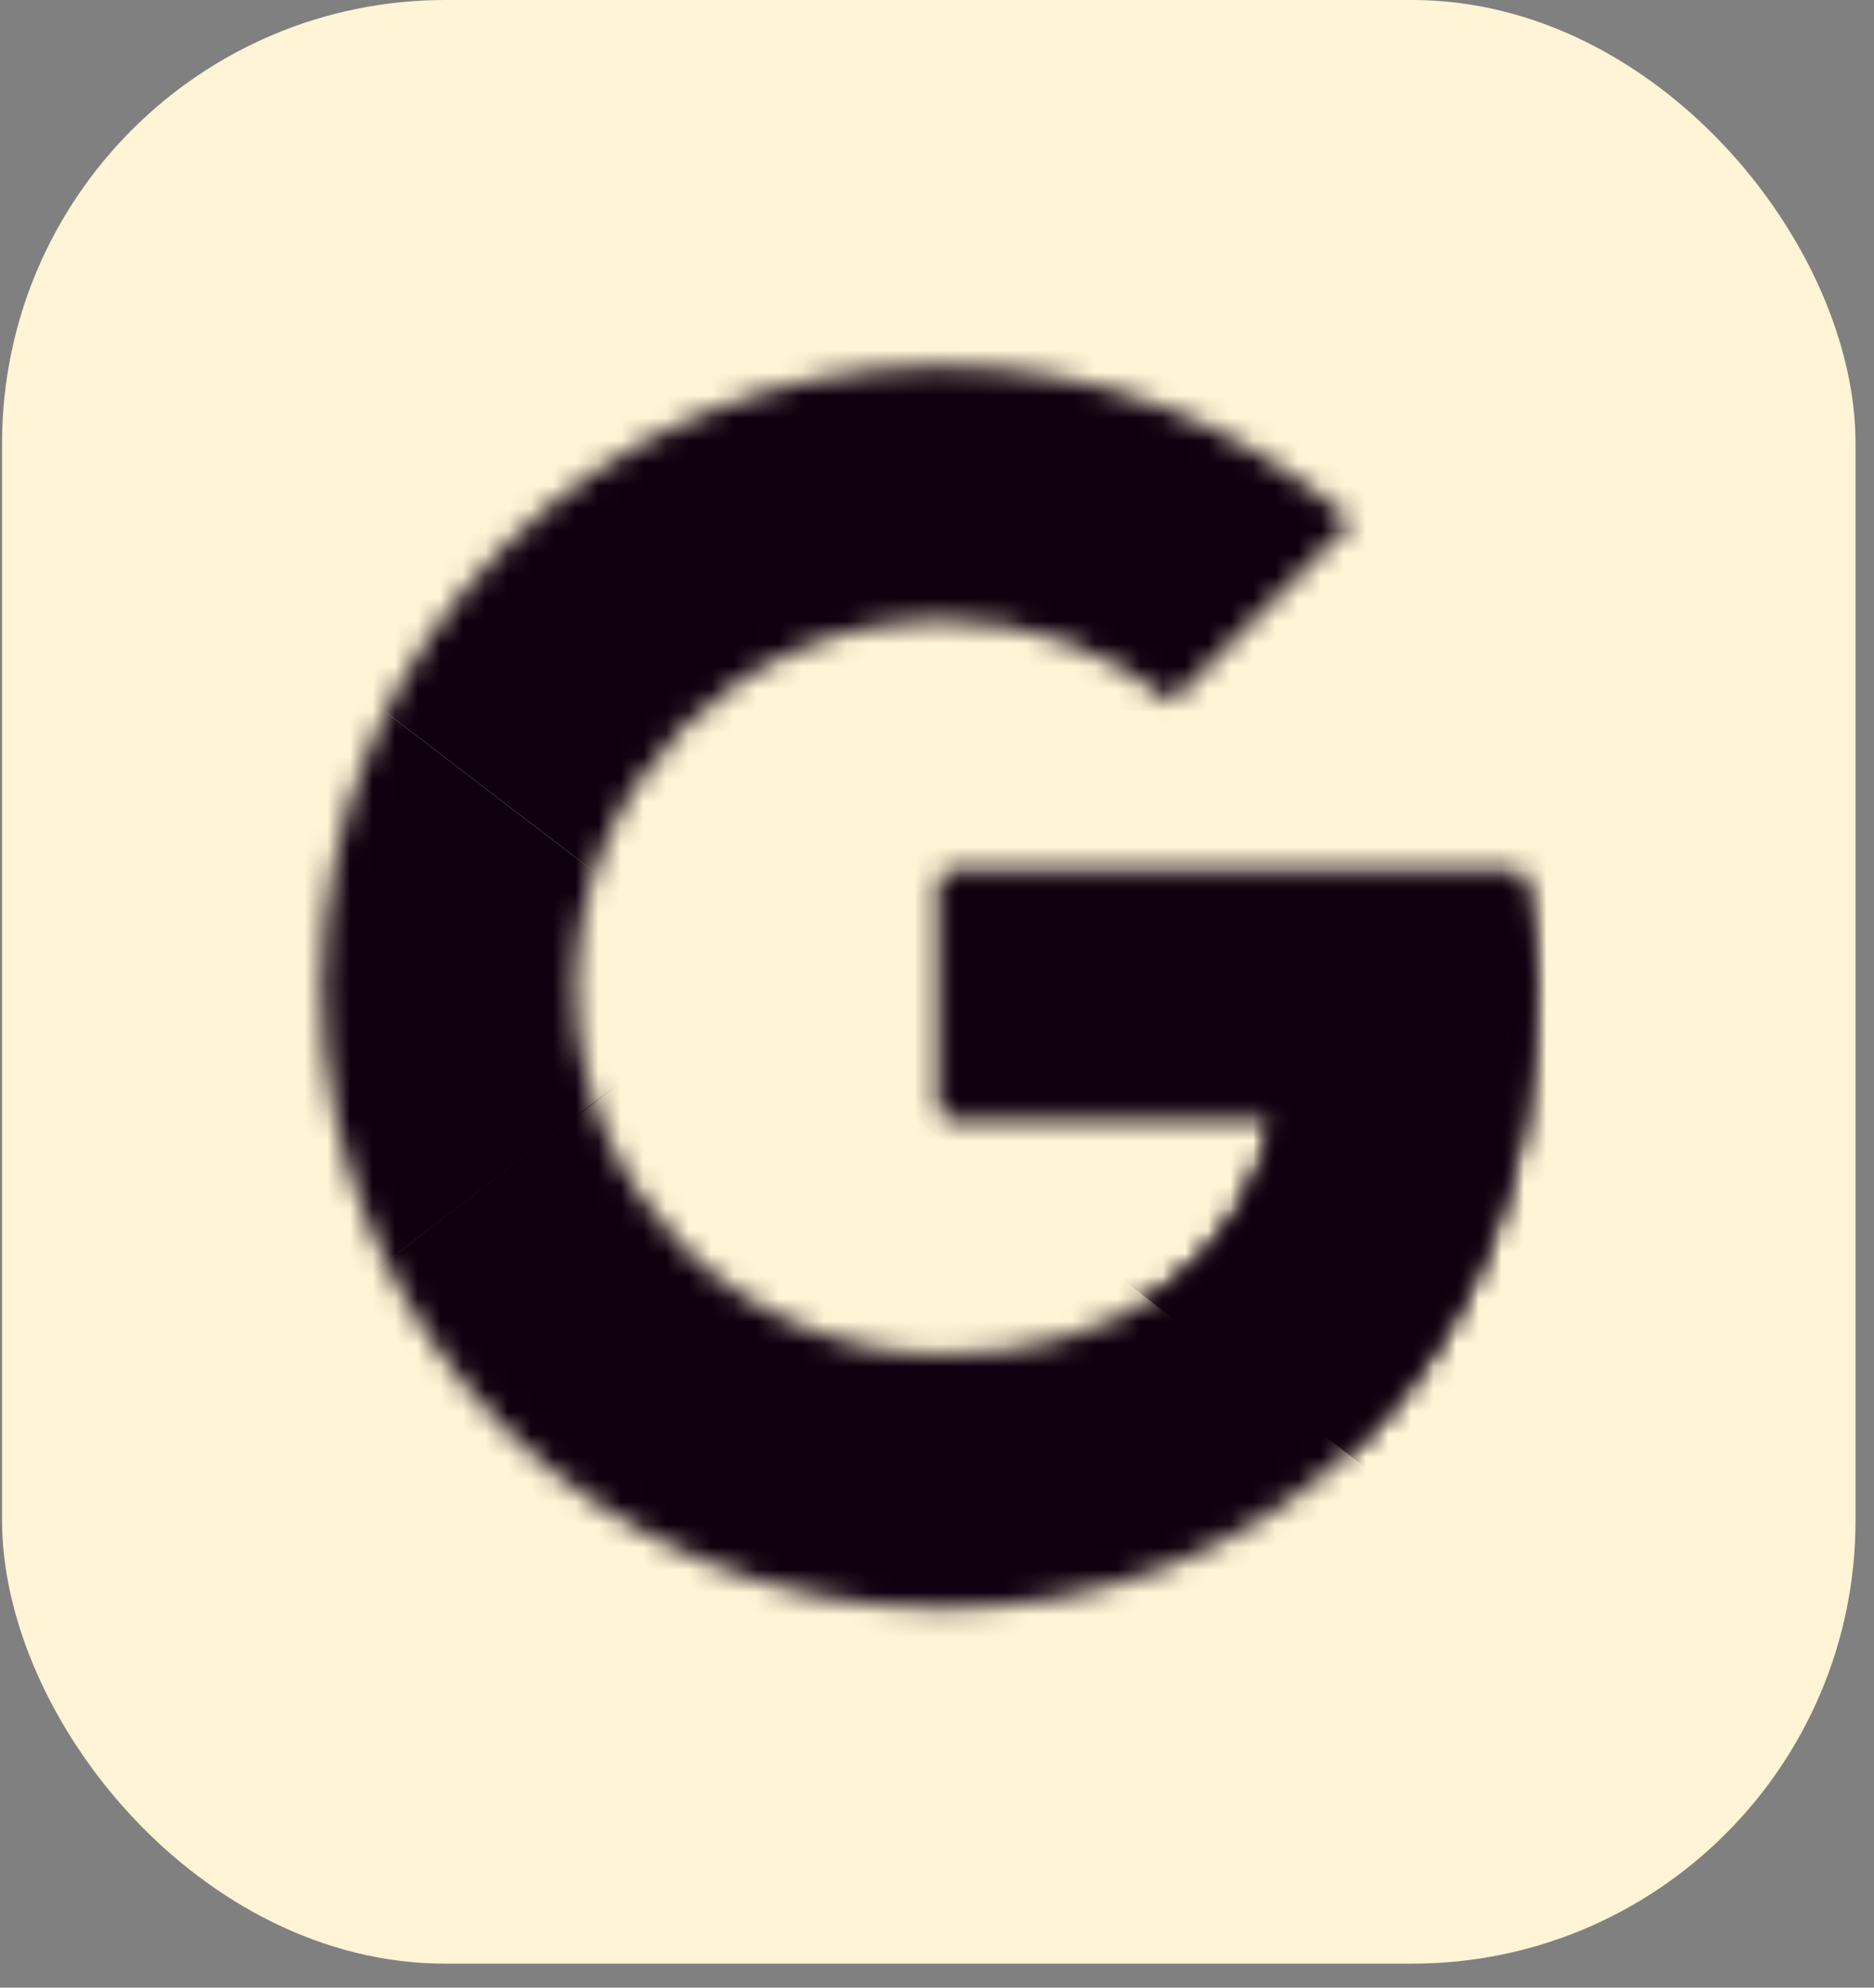
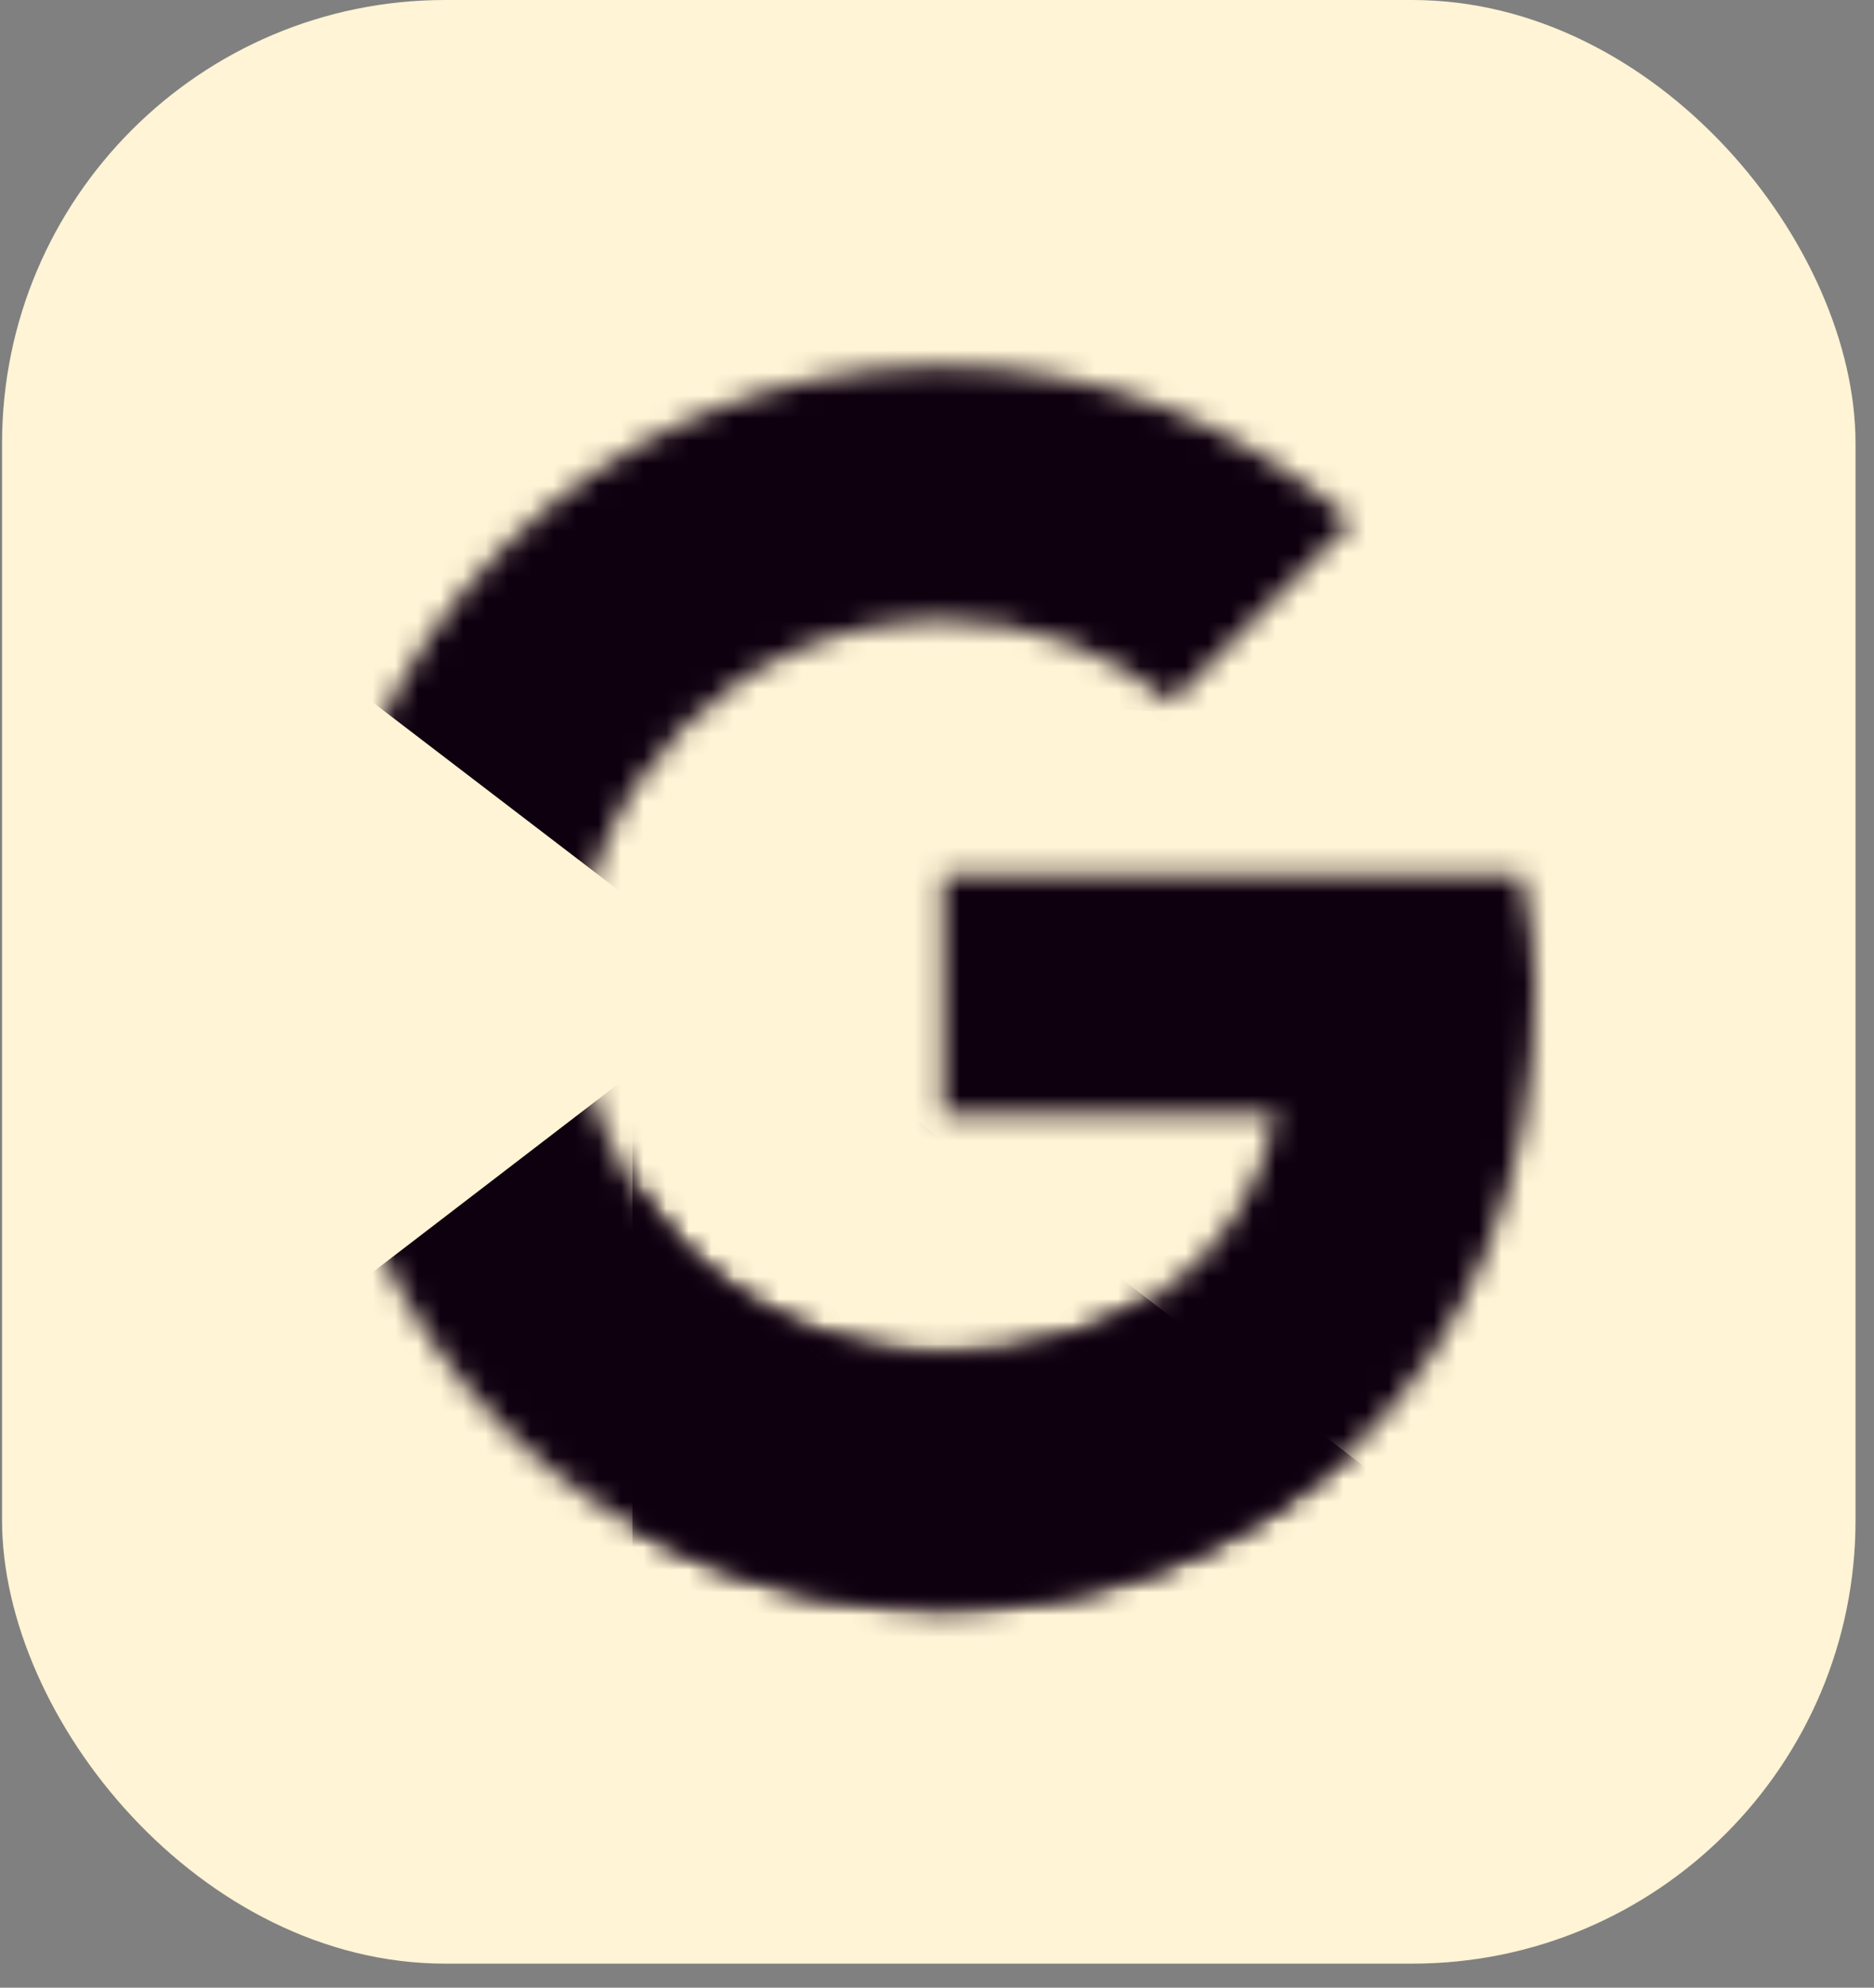
<svg xmlns="http://www.w3.org/2000/svg" fill="none" height="88" viewBox="0 0 83 88" width="83">
  <rect x="0" y="0" width="83" height="88" fill="#808080" stroke="none" />
  <rect fill="#FFF4D5" height="86.935" rx="19.63" width="82.091" x="0.091" />
  <mask height="56" id="mask0_1016_6013" maskUnits="userSpaceOnUse" style="mask-type:luminance" width="55" x="14" y="16">
    <path d="M67.386 38.711H41.761V49.336H56.511C55.136 56.086 49.386 59.961 41.761 59.961C32.761 59.961 25.511 52.711 25.511 43.711C25.511 34.711 32.761 27.461 41.761 27.461C45.636 27.461 49.136 28.836 51.886 31.086L59.886 23.086C55.011 18.836 48.761 16.211 41.761 16.211C26.511 16.211 14.261 28.461 14.261 43.711C14.261 58.961 26.511 71.211 41.761 71.211C55.511 71.211 68.011 61.211 68.011 43.711C68.011 42.086 67.761 40.336 67.386 38.711Z" fill="white" />
  </mask>
  <g mask="url(#mask0_1016_6013)">
-     <path d="M11.761 59.961V27.461L33.011 43.711L11.761 59.961Z" fill="#0F0010" />
-   </g>
+     </g>
  <mask height="56" id="mask1_1016_6013" maskUnits="userSpaceOnUse" style="mask-type:luminance" width="55" x="14" y="16">
    <path d="M67.386 38.711H41.761V49.336H56.511C55.136 56.086 49.386 59.961 41.761 59.961C32.761 59.961 25.511 52.711 25.511 43.711C25.511 34.711 32.761 27.461 41.761 27.461C45.636 27.461 49.136 28.836 51.886 31.086L59.886 23.086C55.011 18.836 48.761 16.211 41.761 16.211C26.511 16.211 14.261 28.461 14.261 43.711C14.261 58.961 26.511 71.211 41.761 71.211C55.511 71.211 68.011 61.211 68.011 43.711C68.011 42.086 67.761 40.336 67.386 38.711Z" fill="white" />
  </mask>
  <g mask="url(#mask1_1016_6013)">
    <path d="M11.761 27.461L33.011 43.711L41.761 36.086L71.761 31.211V13.711H11.761V27.461Z" fill="#0F0010" />
  </g>
  <mask height="56" id="mask2_1016_6013" maskUnits="userSpaceOnUse" style="mask-type:luminance" width="55" x="14" y="16">
    <path d="M67.386 38.711H41.761V49.336H56.511C55.136 56.086 49.386 59.961 41.761 59.961C32.761 59.961 25.511 52.711 25.511 43.711C25.511 34.711 32.761 27.461 41.761 27.461C45.636 27.461 49.136 28.836 51.886 31.086L59.886 23.086C55.011 18.836 48.761 16.211 41.761 16.211C26.511 16.211 14.261 28.461 14.261 43.711C14.261 58.961 26.511 71.211 41.761 71.211C55.511 71.211 68.011 61.211 68.011 43.711C68.011 42.086 67.761 40.336 67.386 38.711Z" fill="white" />
  </mask>
  <g mask="url(#mask2_1016_6013)">
    <path d="M11.761 59.961L49.261 31.211L59.136 32.461L71.761 13.711V73.711H11.761V59.961Z" fill="#0F0010" />
  </g>
  <mask height="56" id="mask3_1016_6013" maskUnits="userSpaceOnUse" style="mask-type:luminance" width="55" x="14" y="16">
    <path d="M67.386 38.711H41.761V49.336H56.511C55.136 56.086 49.386 59.961 41.761 59.961C32.761 59.961 25.511 52.711 25.511 43.711C25.511 34.711 32.761 27.461 41.761 27.461C45.636 27.461 49.136 28.836 51.886 31.086L59.886 23.086C55.011 18.836 48.761 16.211 41.761 16.211C26.511 16.211 14.261 28.461 14.261 43.711C14.261 58.961 26.511 71.211 41.761 71.211C55.511 71.211 68.011 61.211 68.011 43.711C68.011 42.086 67.761 40.336 67.386 38.711Z" fill="white" />
  </mask>
  <g mask="url(#mask3_1016_6013)">
-     <path d="M71.761 73.711L33.011 43.711L28.011 39.961L71.761 27.461V73.711Z" fill="#0F0010" />
+     <path d="M71.761 73.711L33.011 43.711L28.011 39.961V73.711Z" fill="#0F0010" />
  </g>
</svg>